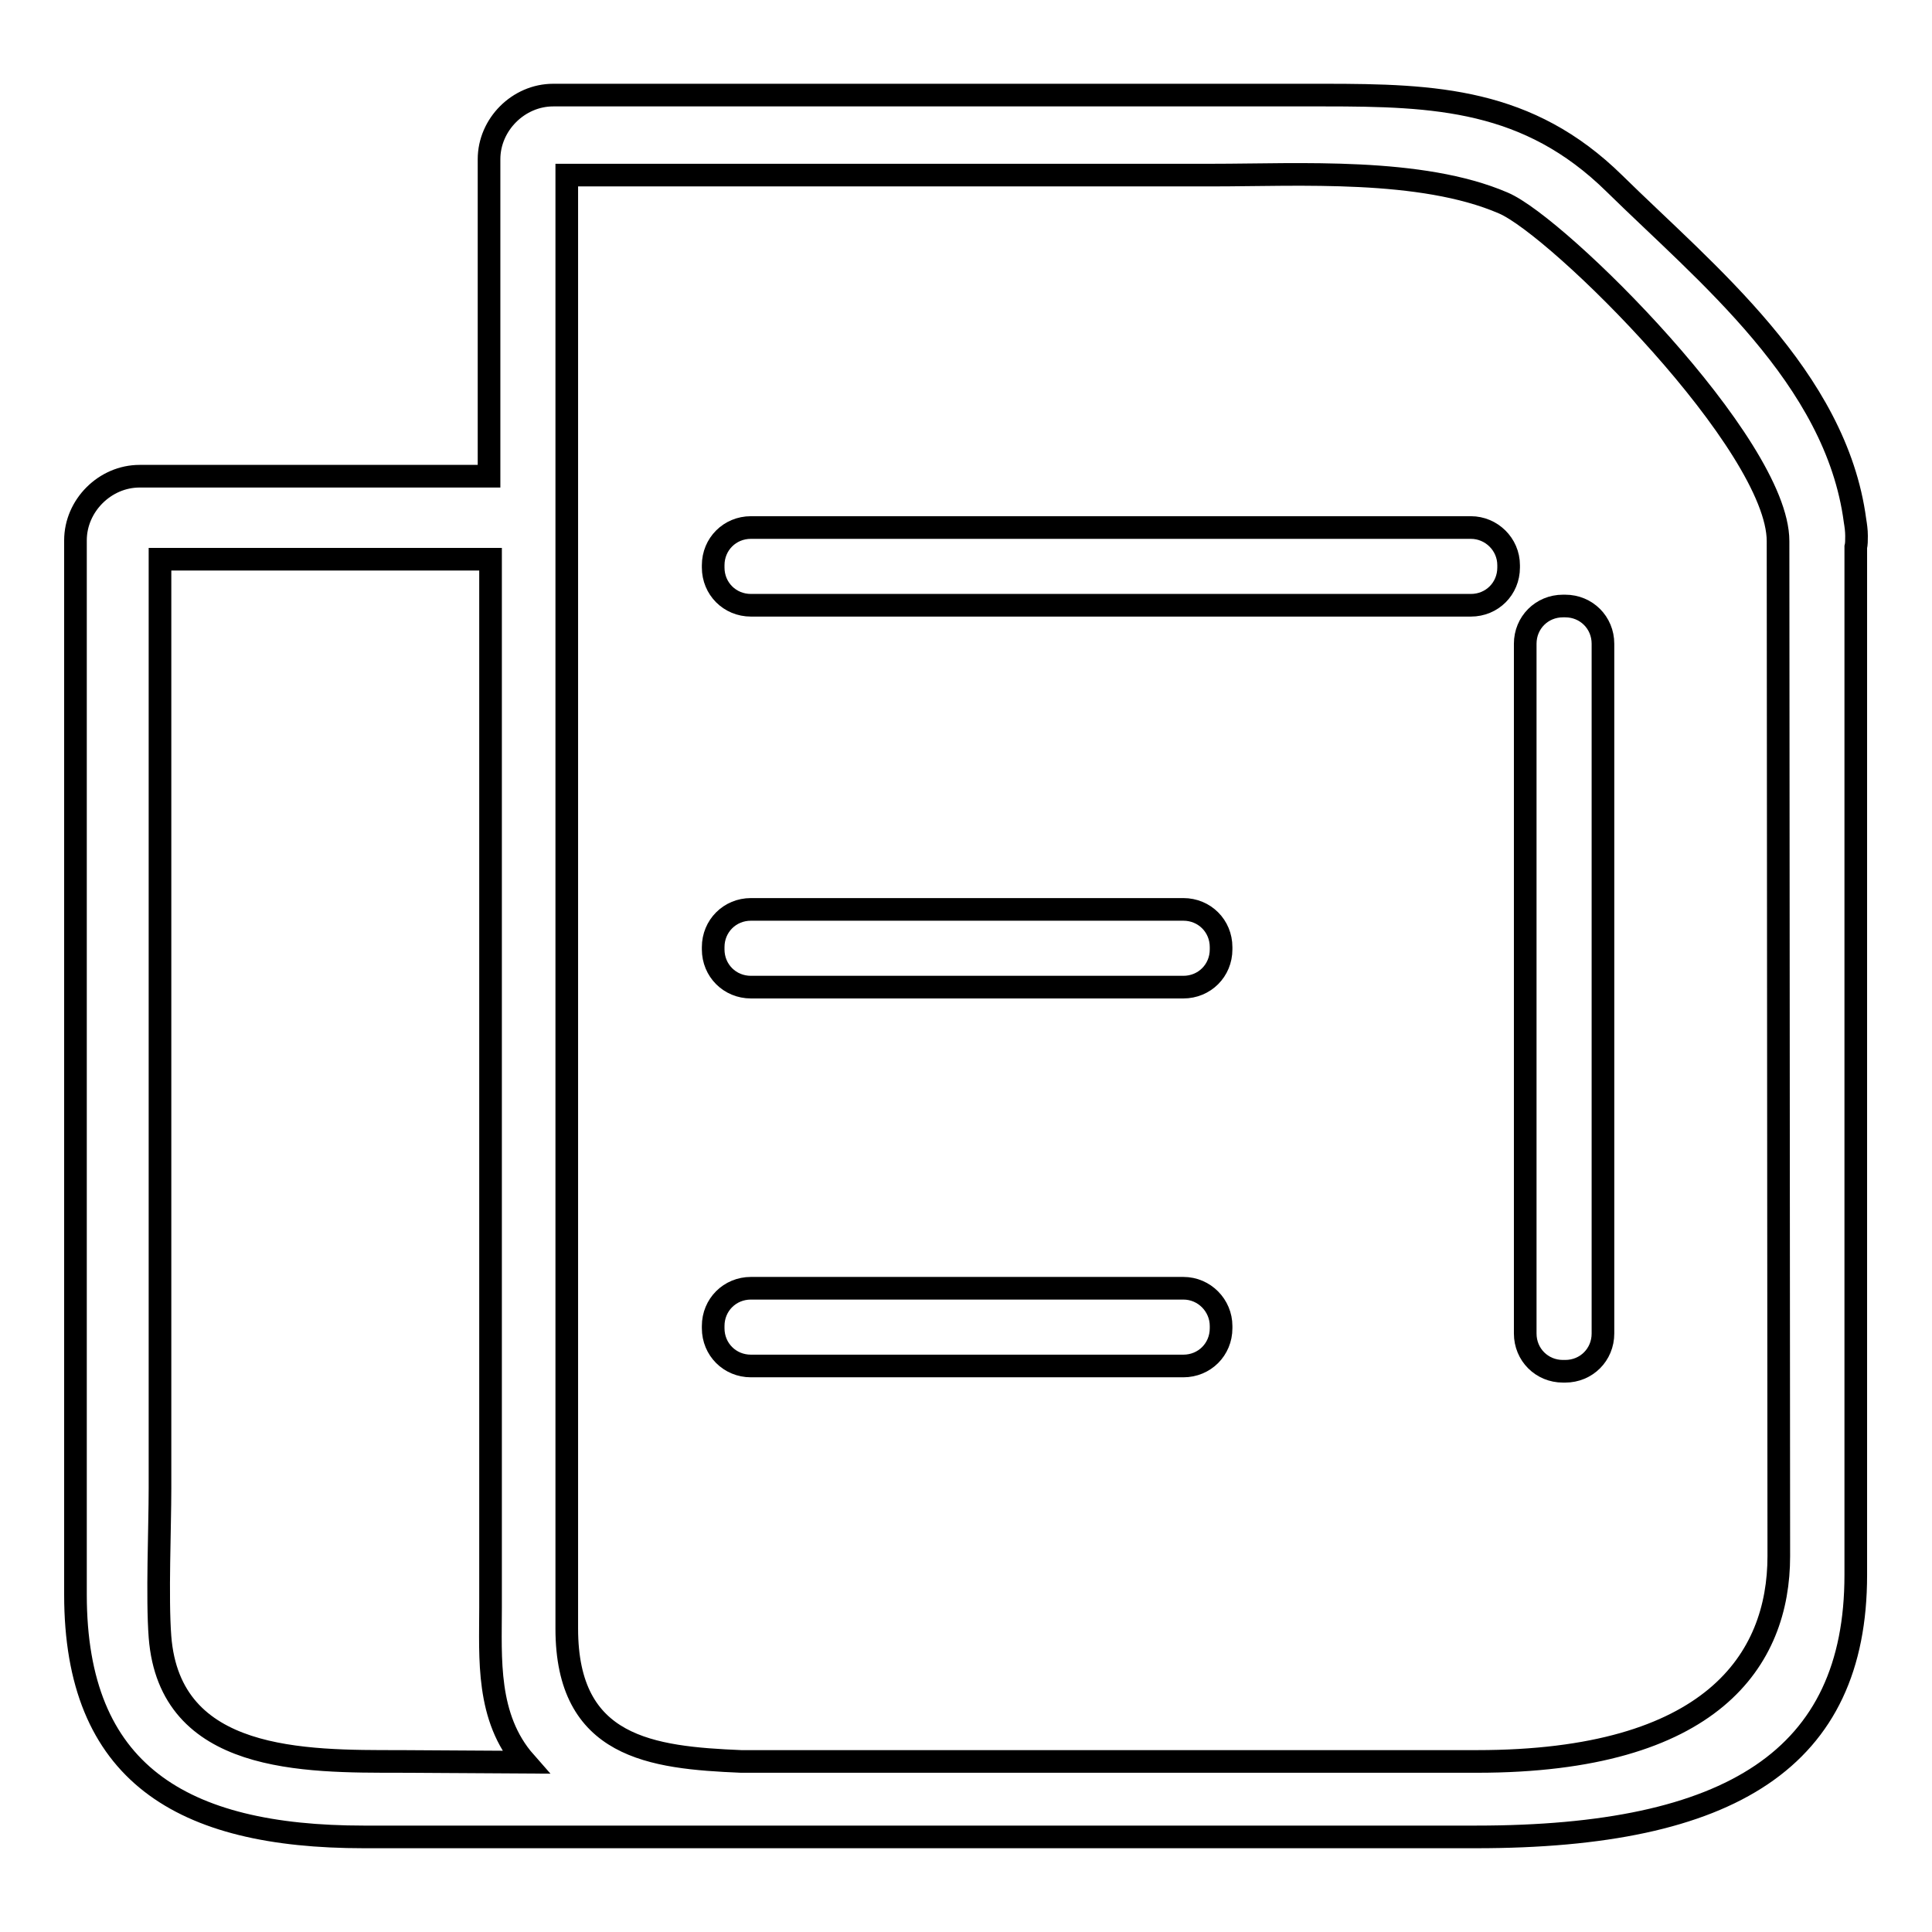
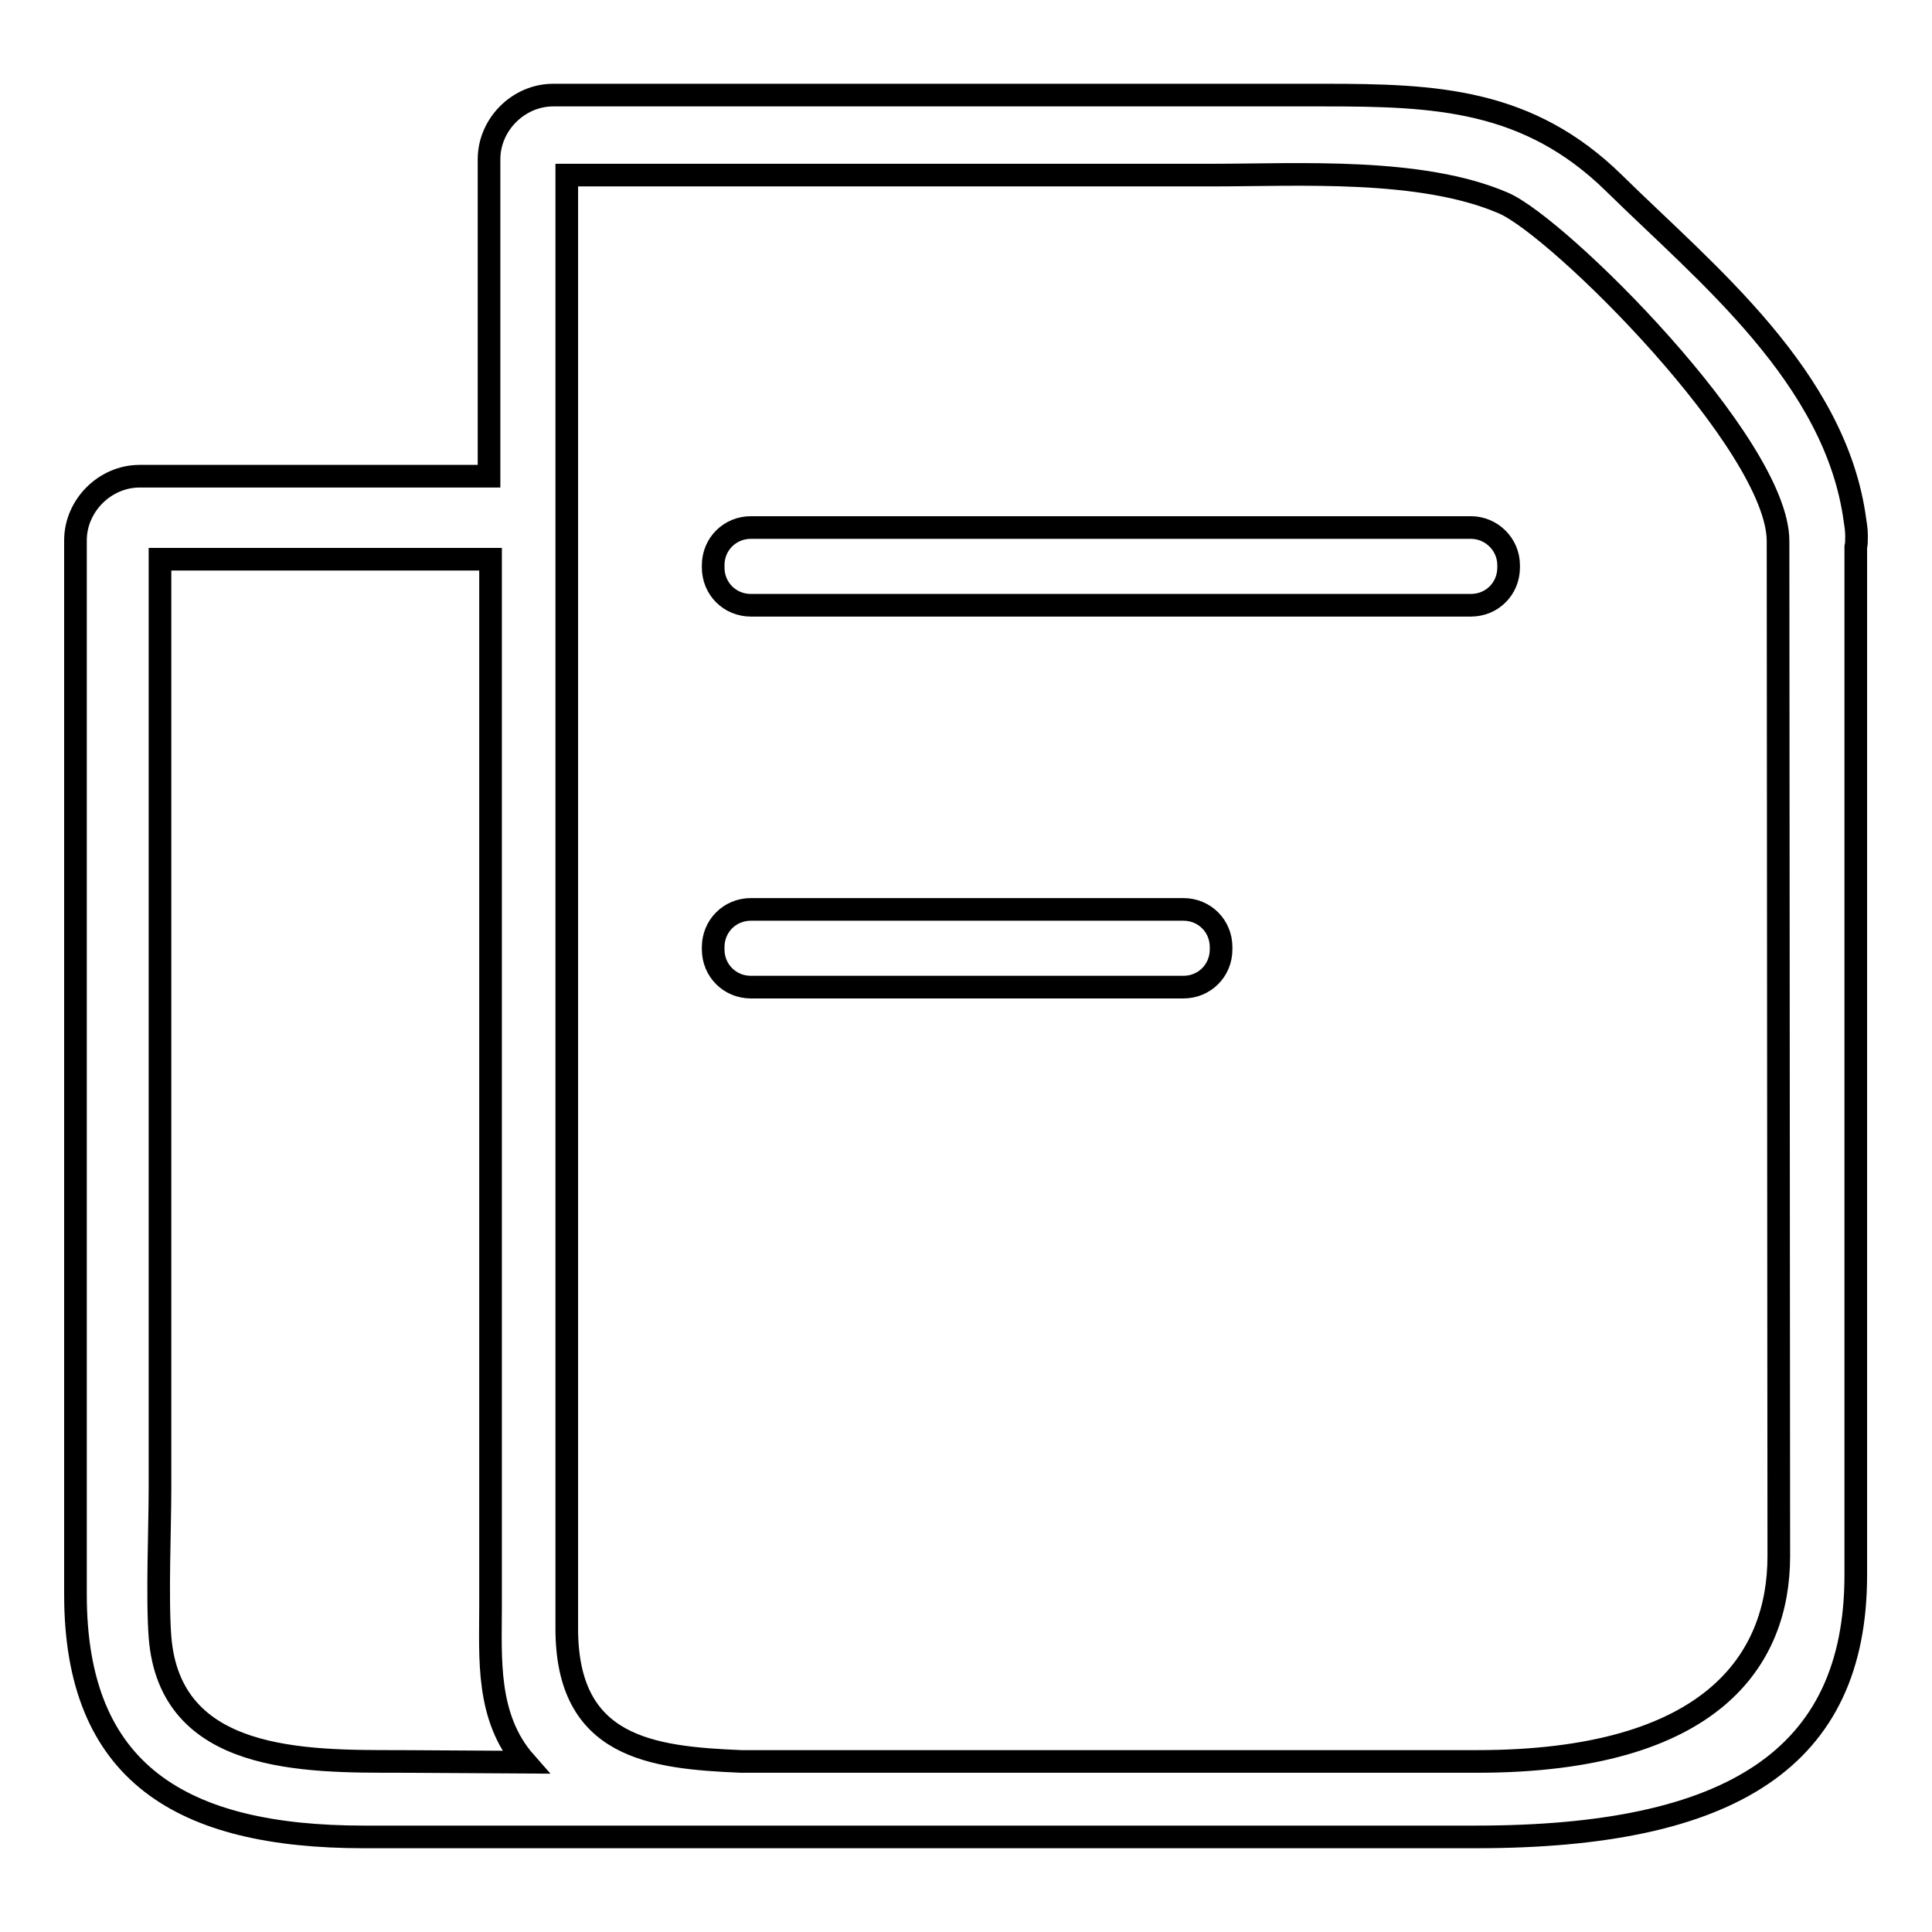
<svg xmlns="http://www.w3.org/2000/svg" version="1.1" x="0px" y="0px" viewBox="0 0 256 256" enable-background="new 0 0 256 256" xml:space="preserve">
  <g>
    <g>
      <path stroke-width="3" fill-opacity="0" stroke="#000000" d="M246,71c0-0.7-0.1-1.4-0.2-2c-2.5-19-19.8-32.8-31.9-44.7c-11.4-11.2-23.7-11.7-38.4-11.7H73.3c-4.6,0-8.5,3.9-8.5,8.5v42H18.5c-4.6,0-8.5,3.9-8.5,8.5v139.7c0,23.6,14,32.1,38.2,32.1h54.3h11.3h81.8c33.8,0,50.3-10.4,50.3-34.7V72.5C246,72.1,246,71.6,246,71z M53,233.4L53,233.4c-12.7,0-30.5,0.2-31.8-16.5c-0.4-5.2,0-14.5,0-19.7V74.1H65v138.9c0,6.7-0.6,14.6,4.6,20.5L53,233.4L53,233.4z M235.7,206.2L235.7,206.2c0,13.7-8.8,27.2-40,27.2H98.2c-11.9-0.5-23.1-1.8-23.1-17.6V100.7V23.2h85.6c11.4,0,27.6-1,38.5,3.7c7.3,3.1,36.4,32,36.4,44.8L235.7,206.2L235.7,206.2z" />
-       <path stroke-width="3" fill-opacity="0" stroke="#000000" d="M207.4,80.3h-0.3c-2.8,0-5,2.2-5,5l0,91.4c0,2.8,2.2,5,5,5h0.3c2.8,0,5-2.2,5-5l0-91.4C212.4,82.5,210.2,80.3,207.4,80.3z" />
      <path stroke-width="3" fill-opacity="0" stroke="#000000" d="M194.9,69.9l-95.4,0c-2.8,0-5,2.2-5,5v0.3c0,2.8,2.2,5,5,5l95.4,0c2.8,0,5-2.2,5-5v-0.3C199.9,72.1,197.6,69.9,194.9,69.9z" />
      <path stroke-width="3" fill-opacity="0" stroke="#000000" d="M156.8,120.5l-57.3,0c-2.8,0-5,2.2-5,5v0.3c0,2.8,2.2,5,5,5l57.3,0c2.8,0,5-2.2,5-5v-0.3C161.8,122.7,159.6,120.5,156.8,120.5z" />
-       <path stroke-width="3" fill-opacity="0" stroke="#000000" d="M156.8,170.7l-57.3,0c-2.8,0-5,2.2-5,5v0.3c0,2.8,2.2,5,5,5l57.3,0c2.8,0,5-2.2,5-5v-0.3C161.8,173,159.6,170.7,156.8,170.7z" />
    </g>
  </g>
</svg>